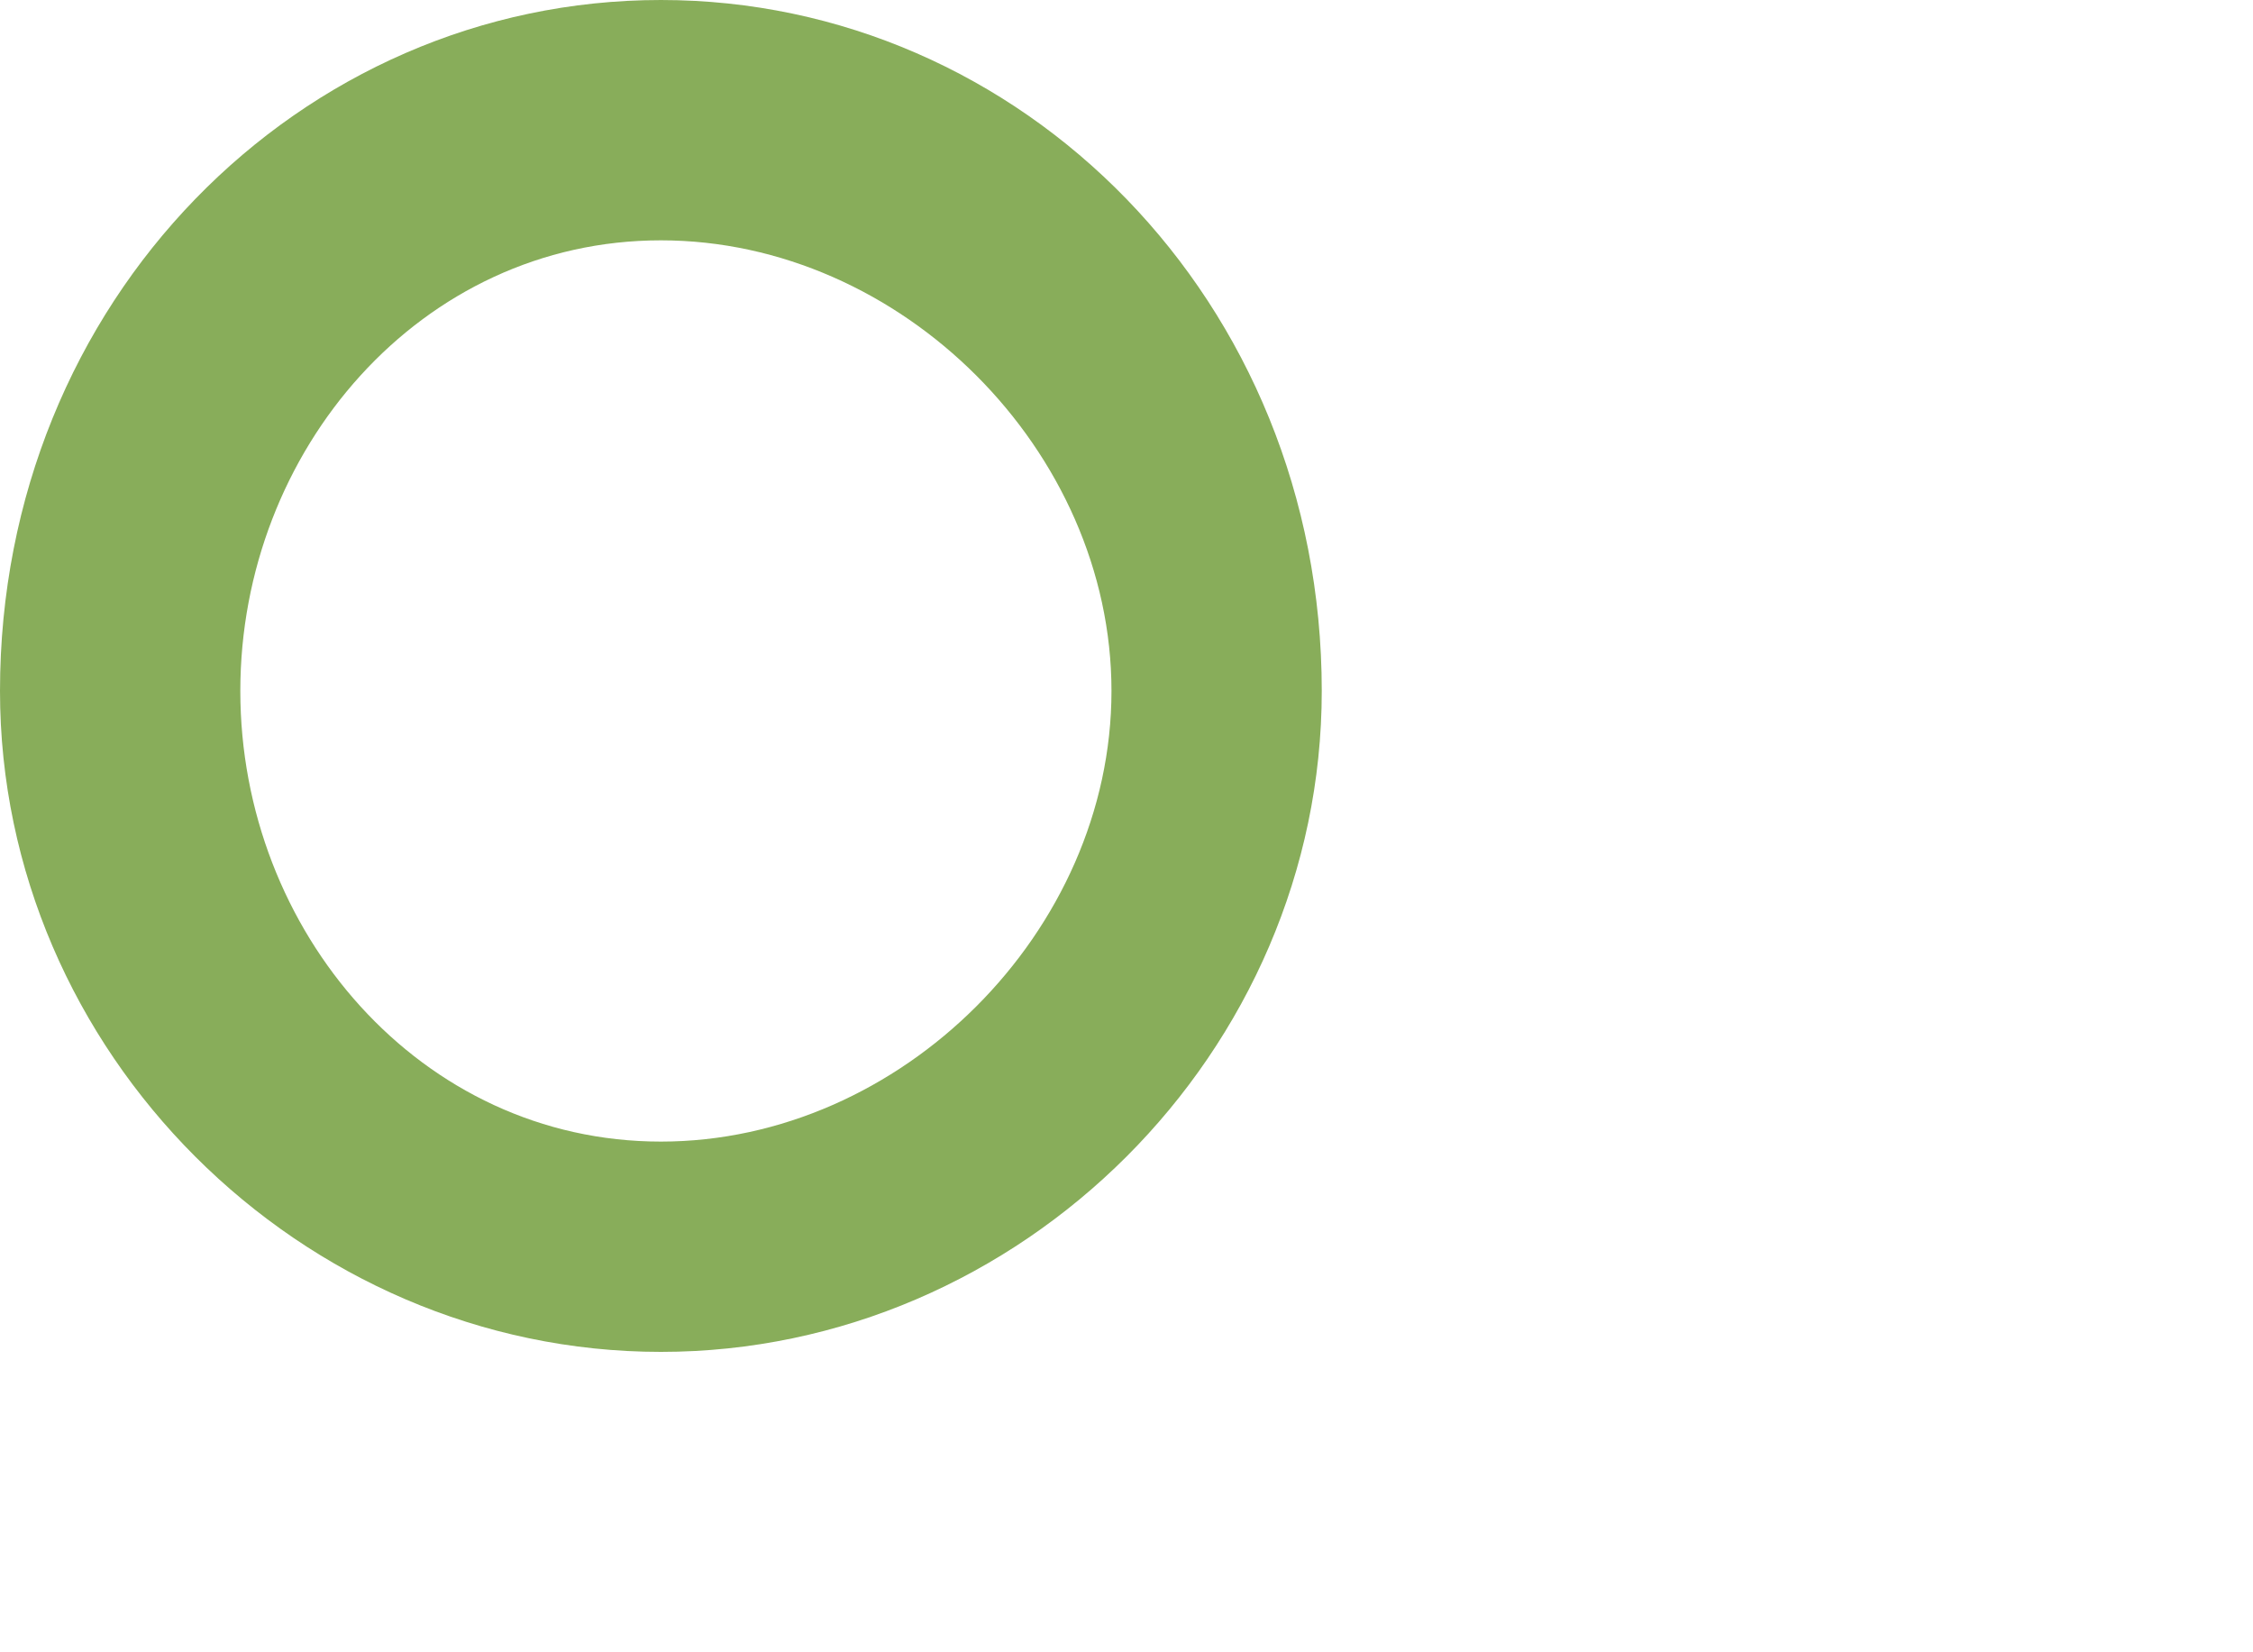
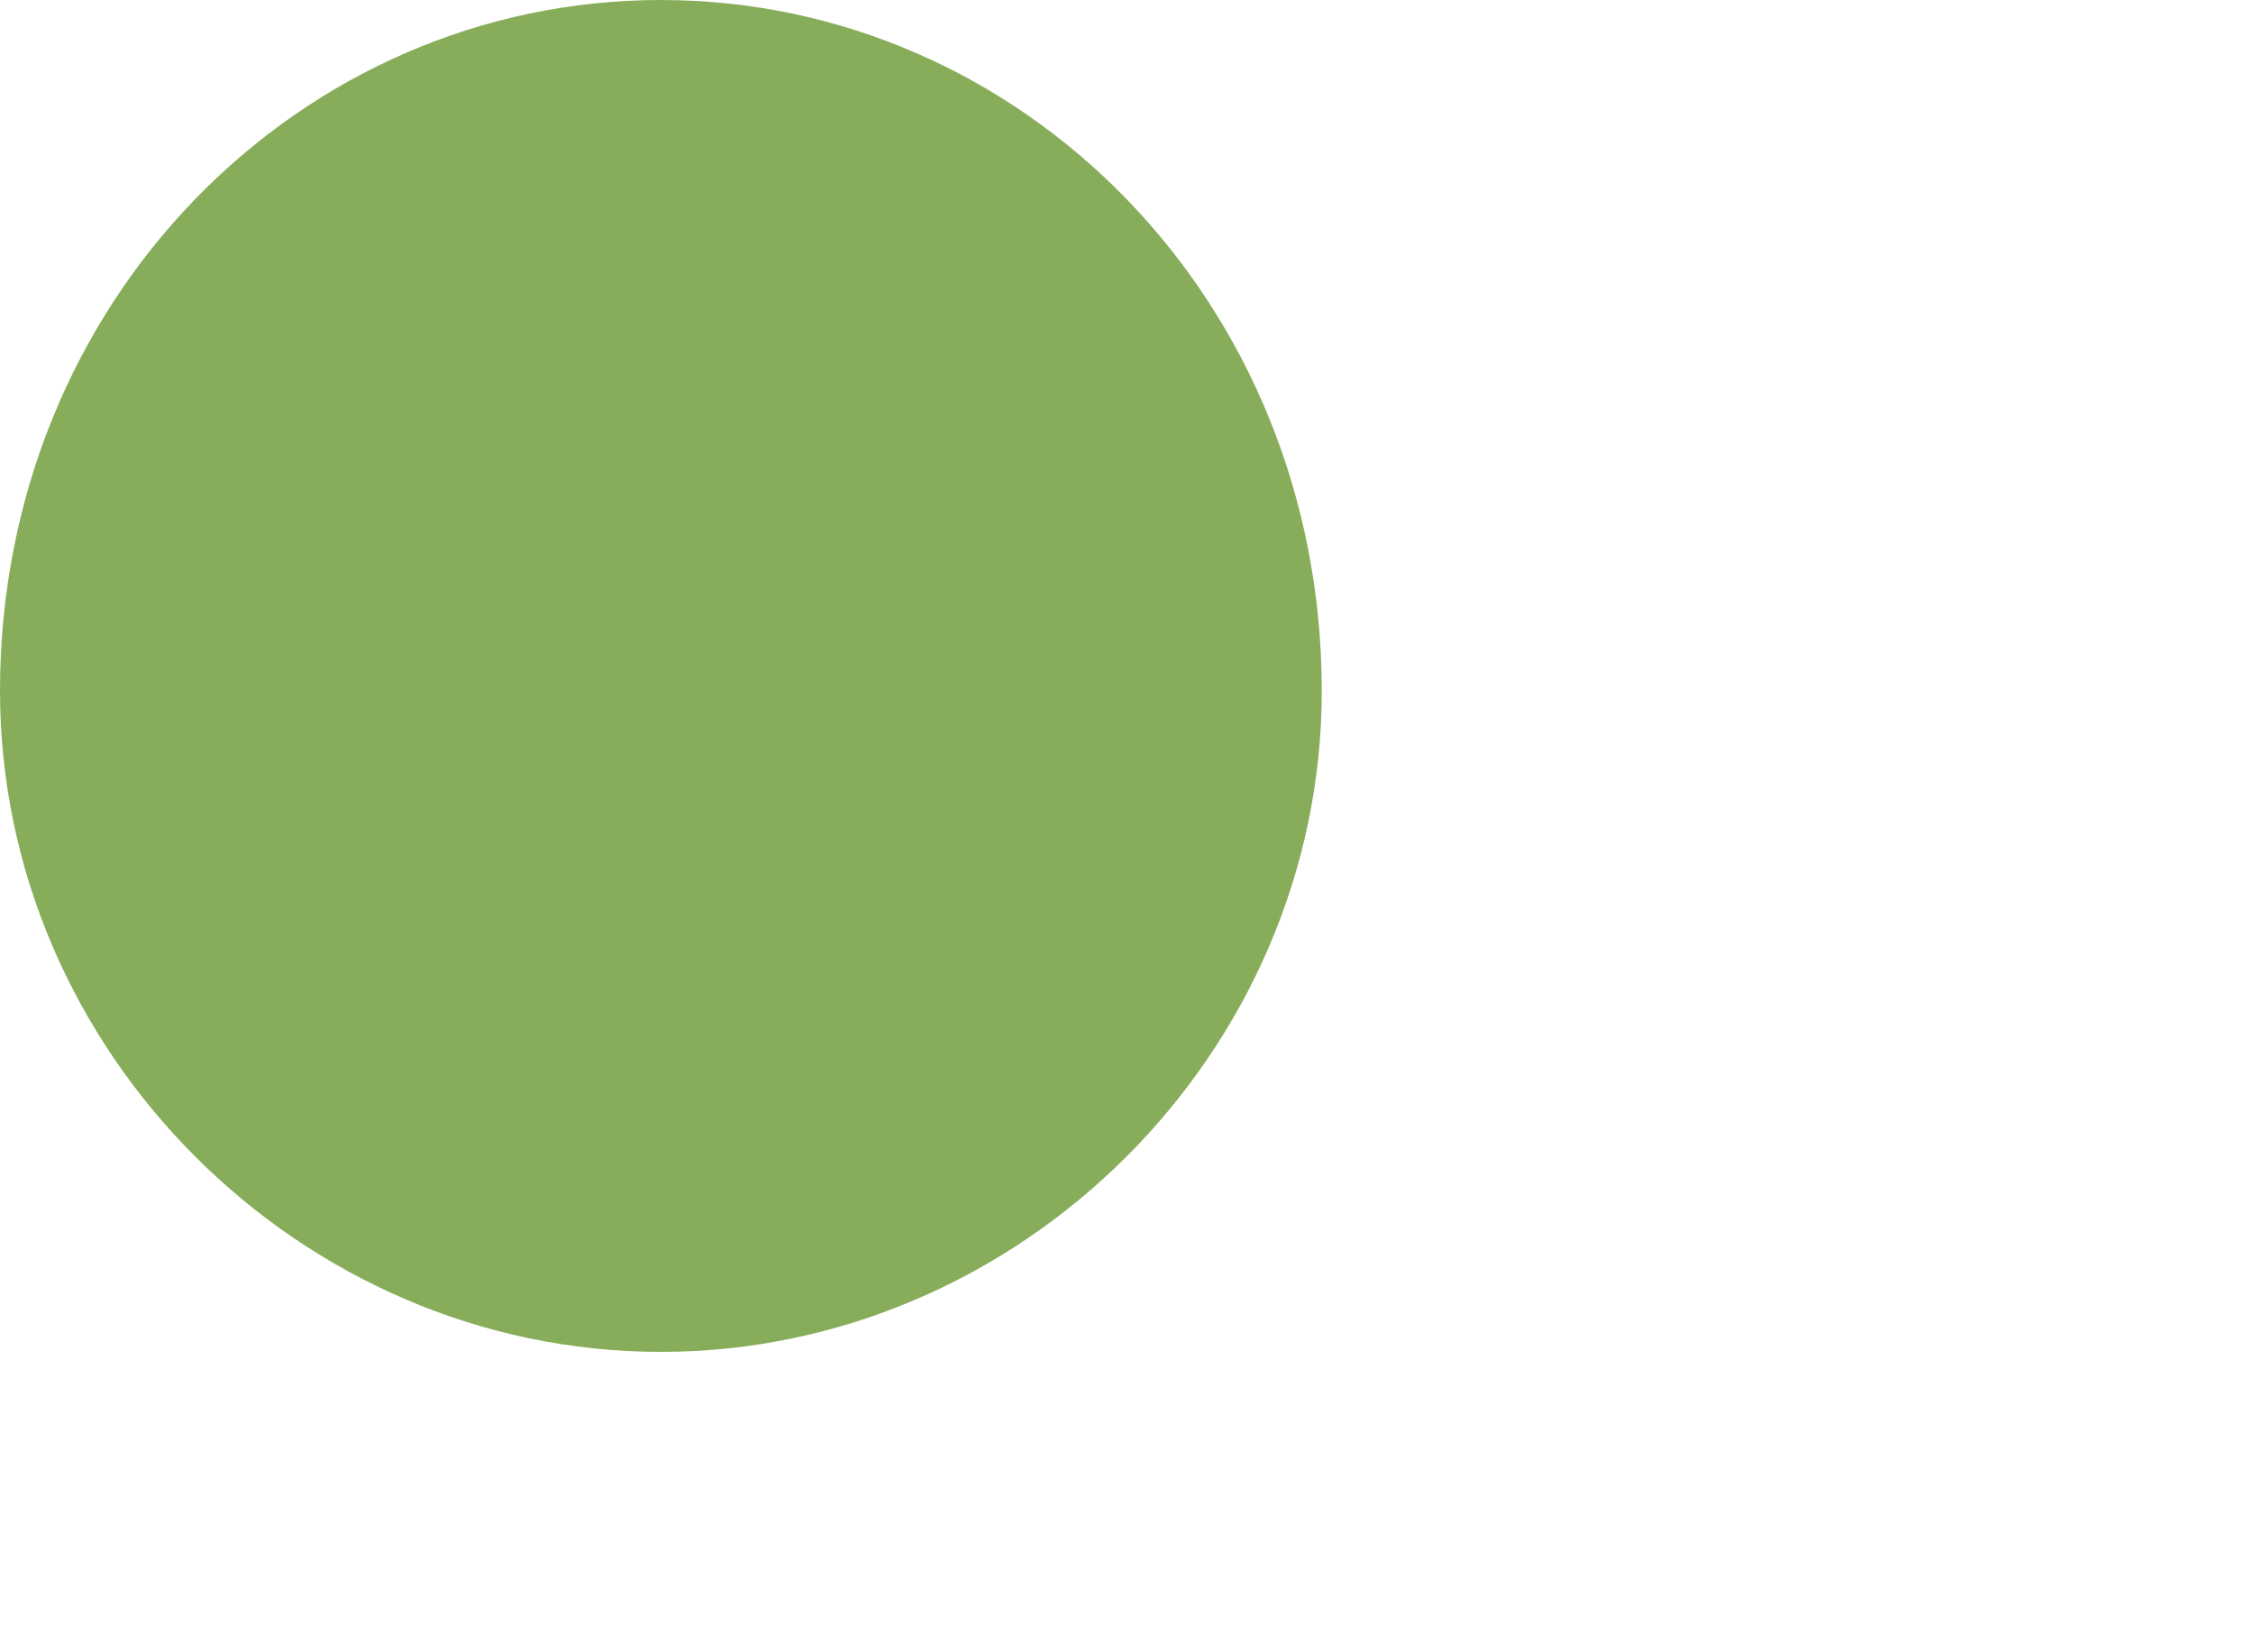
<svg xmlns="http://www.w3.org/2000/svg" xml:space="preserve" width="30px" height="22px" version="1.1" style="shape-rendering:geometricPrecision; text-rendering:geometricPrecision; image-rendering:optimizeQuality; fill-rule:evenodd; clip-rule:evenodd" viewBox="0 0 0.75 0.55">
  <defs>
    <style type="text/css">
   
    .fil0 {fill:none}
    .fil1 {fill:#88AD5A}
   
  </style>
  </defs>
  <g id="Слой_x0020_1">
-     <rect class="fil0" width="0.75" height="0.55" />
-     <path class="fil1" d="M0.22 0c0.12,0 0.22,0.1 0.22,0.23 0,0.12 -0.1,0.22 -0.22,0.22 -0.12,0 -0.22,-0.1 -0.22,-0.22 0,-0.13 0.1,-0.23 0.22,-0.23zm0 0.08c0.08,0 0.15,0.07 0.15,0.15 0,0.08 -0.07,0.15 -0.15,0.15 -0.08,0 -0.14,-0.07 -0.14,-0.15 0,-0.08 0.06,-0.15 0.14,-0.15z" />
+     <path class="fil1" d="M0.22 0c0.12,0 0.22,0.1 0.22,0.23 0,0.12 -0.1,0.22 -0.22,0.22 -0.12,0 -0.22,-0.1 -0.22,-0.22 0,-0.13 0.1,-0.23 0.22,-0.23zm0 0.08z" />
  </g>
</svg>